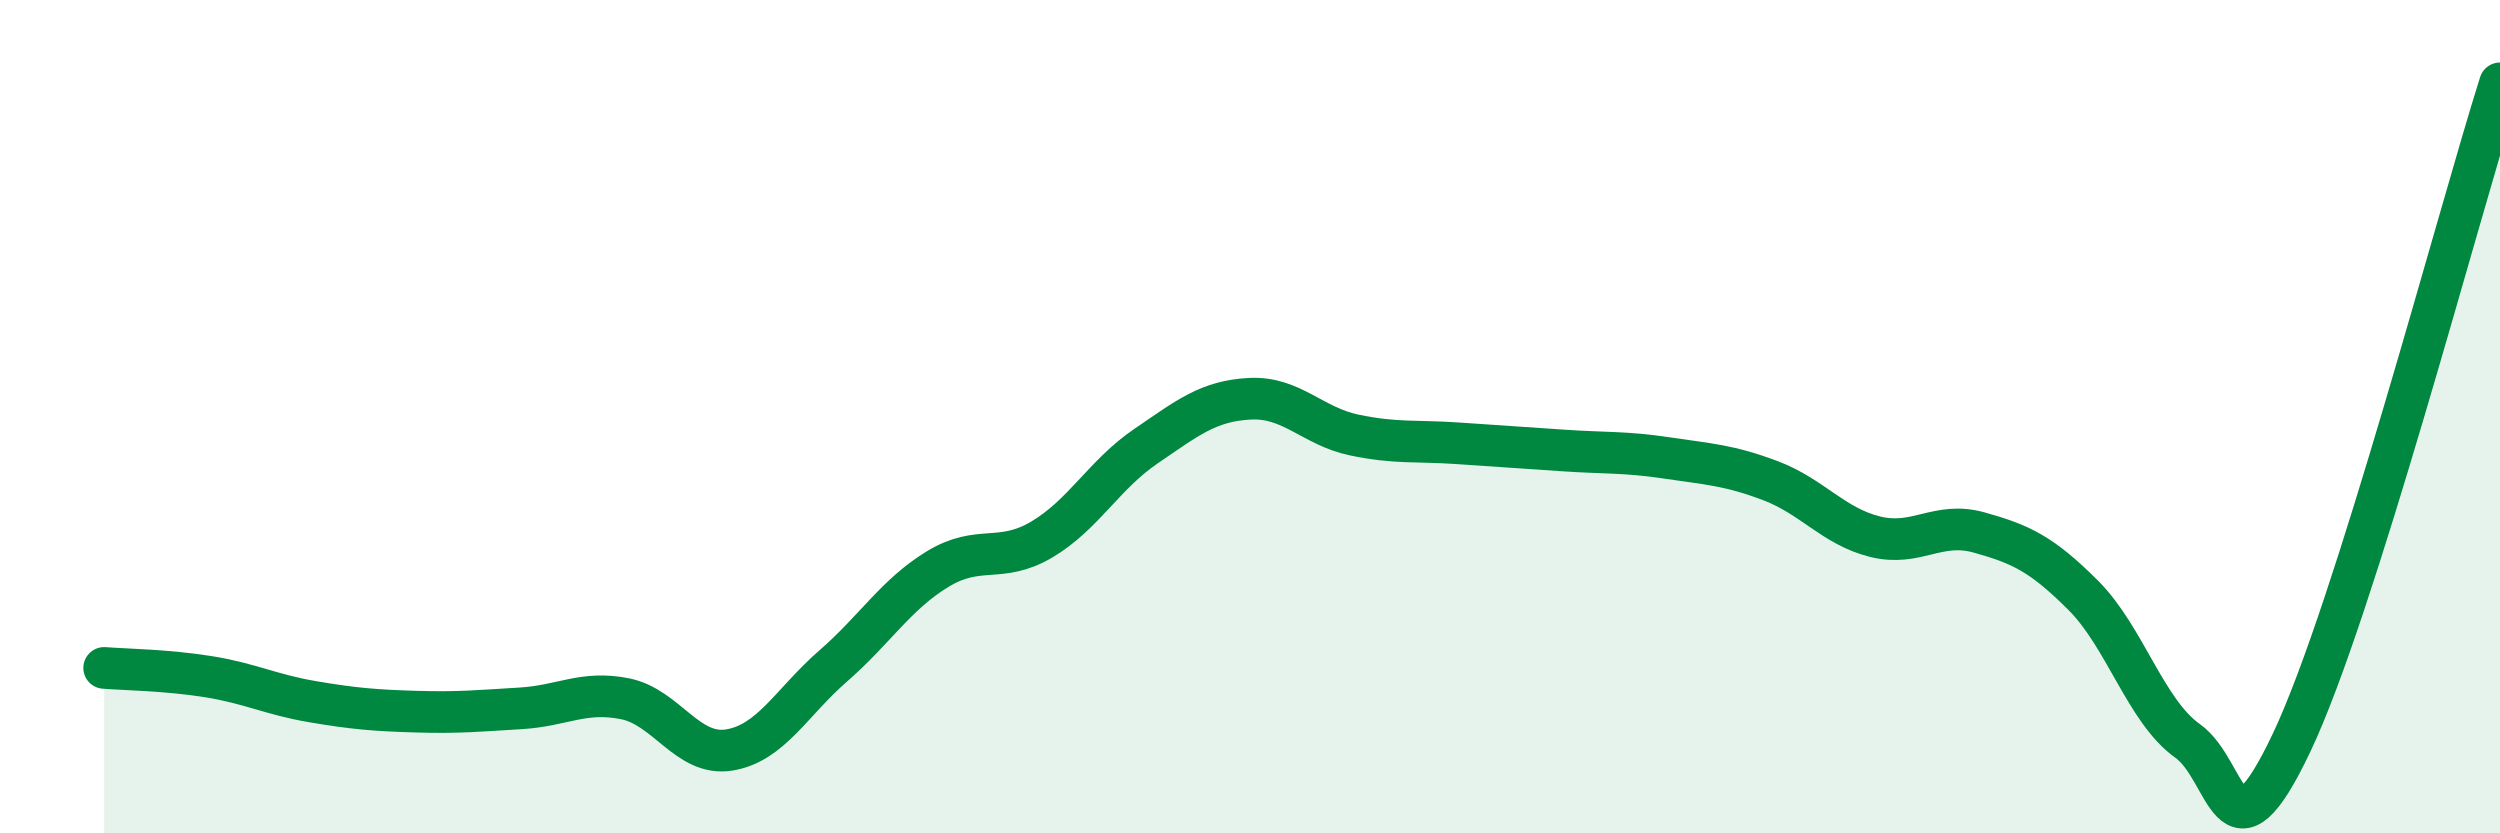
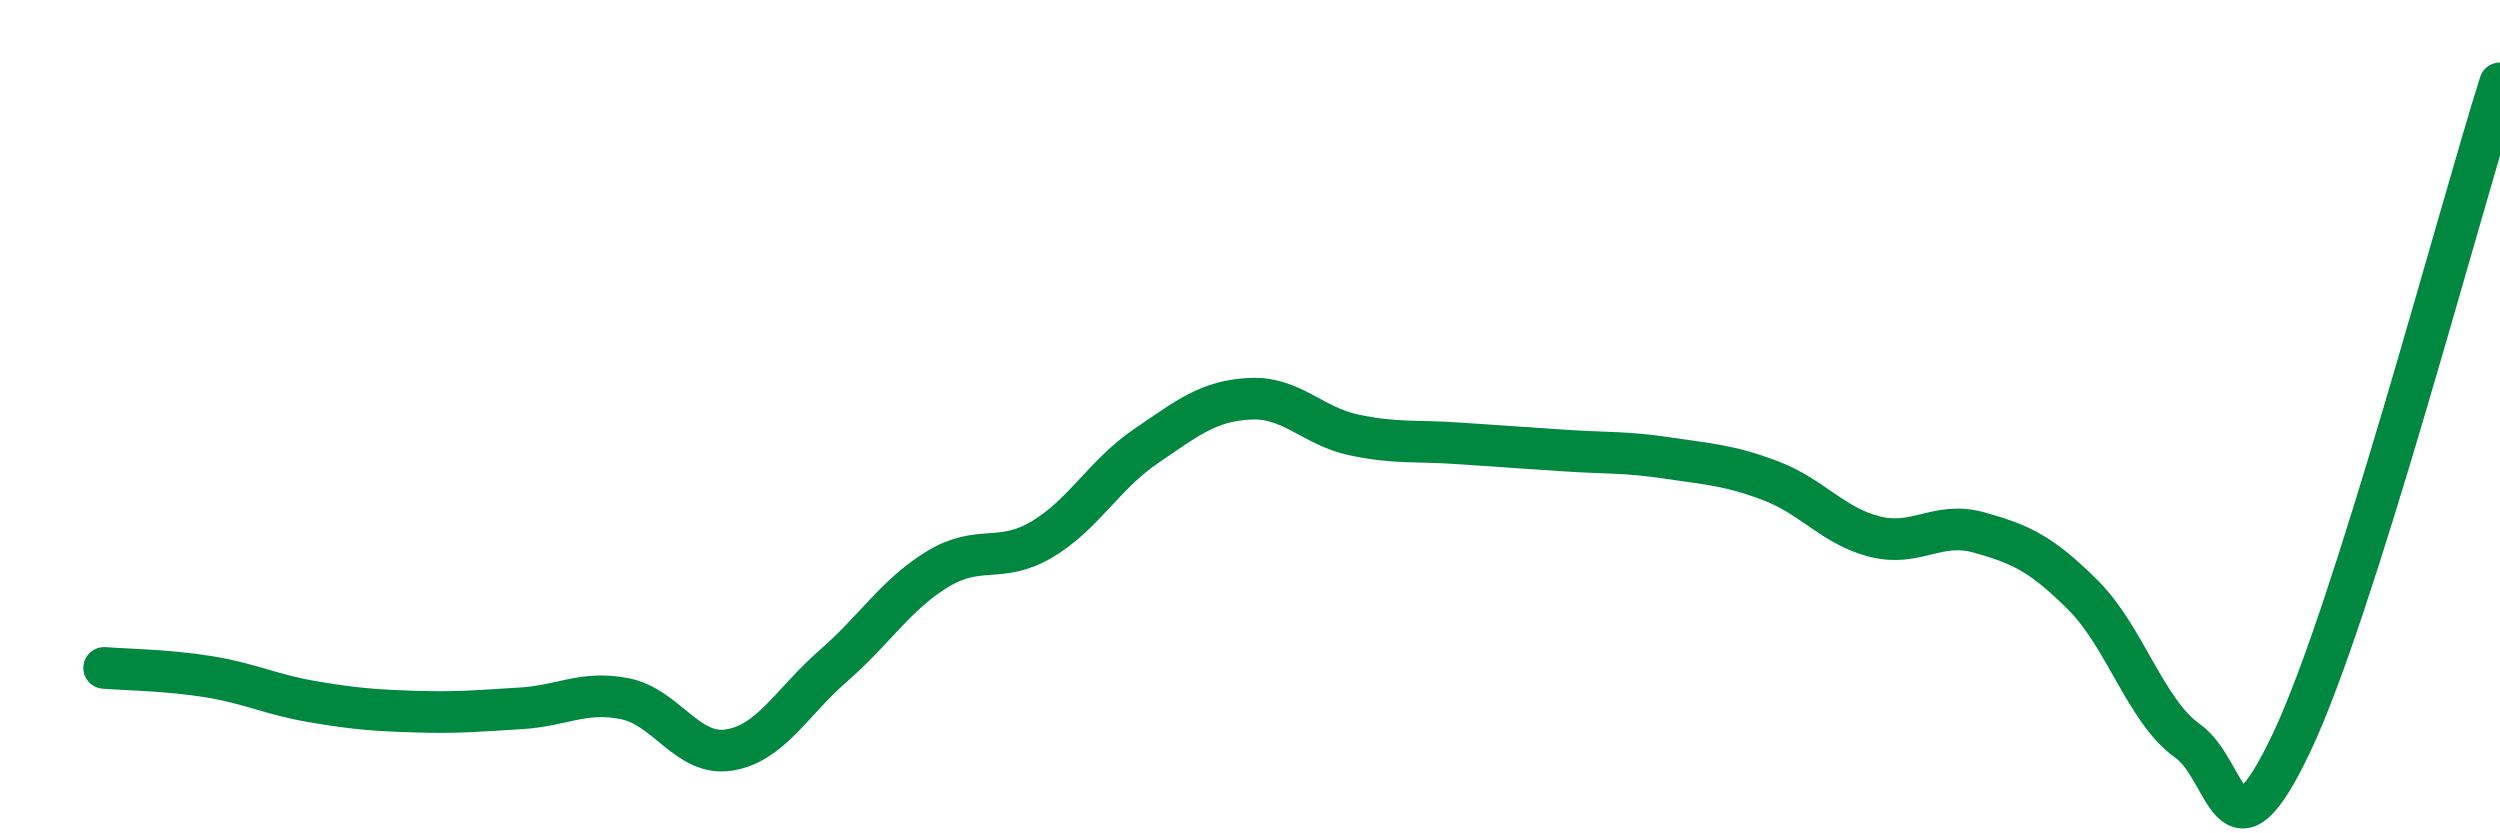
<svg xmlns="http://www.w3.org/2000/svg" width="60" height="20" viewBox="0 0 60 20">
-   <path d="M 2.5,16.03 C 3,16.07 4,16.08 5,16.24 C 6,16.4 6.5,16.67 7.5,16.84 C 8.5,17.01 9,17.05 10,17.08 C 11,17.11 11.5,17.06 12.5,17 C 13.5,16.94 14,16.57 15,16.77 C 16,16.97 16.5,18.16 17.5,18 C 18.5,17.84 19,16.85 20,15.98 C 21,15.11 21.5,14.27 22.5,13.66 C 23.5,13.05 24,13.54 25,12.95 C 26,12.36 26.5,11.39 27.5,10.71 C 28.5,10.03 29,9.62 30,9.57 C 31,9.52 31.5,10.23 32.5,10.44 C 33.5,10.65 34,10.57 35,10.64 C 36,10.71 36.5,10.74 37.5,10.81 C 38.5,10.88 39,10.84 40,10.99 C 41,11.14 41.5,11.16 42.5,11.54 C 43.5,11.92 44,12.63 45,12.88 C 46,13.13 46.5,12.5 47.5,12.78 C 48.5,13.06 49,13.29 50,14.29 C 51,15.29 51.5,17.07 52.5,17.78 C 53.5,18.49 53.5,20.98 55,17.82 C 56.5,14.66 59,5.16 60,2L60 20L2.5 20Z" fill="#008740" opacity="0.1" stroke-linecap="round" stroke-linejoin="round" />
  <path d="M 2.5,16.03 C 3,16.07 4,16.08 5,16.24 C 6,16.4 6.5,16.67 7.5,16.84 C 8.5,17.01 9,17.05 10,17.08 C 11,17.11 11.5,17.06 12.5,17 C 13.5,16.94 14,16.57 15,16.77 C 16,16.97 16.5,18.16 17.5,18 C 18.5,17.84 19,16.85 20,15.98 C 21,15.11 21.5,14.27 22.5,13.66 C 23.5,13.05 24,13.54 25,12.95 C 26,12.36 26.5,11.39 27.5,10.71 C 28.5,10.03 29,9.62 30,9.57 C 31,9.52 31.5,10.23 32.5,10.44 C 33.5,10.65 34,10.57 35,10.64 C 36,10.71 36.5,10.74 37.5,10.81 C 38.5,10.88 39,10.84 40,10.99 C 41,11.14 41.5,11.16 42.5,11.54 C 43.5,11.92 44,12.63 45,12.88 C 46,13.13 46.5,12.5 47.5,12.78 C 48.5,13.06 49,13.29 50,14.29 C 51,15.29 51.5,17.07 52.5,17.78 C 53.5,18.49 53.5,20.98 55,17.82 C 56.5,14.66 59,5.16 60,2" stroke="#008740" stroke-width="1" fill="none" stroke-linecap="round" stroke-linejoin="round" />
</svg>